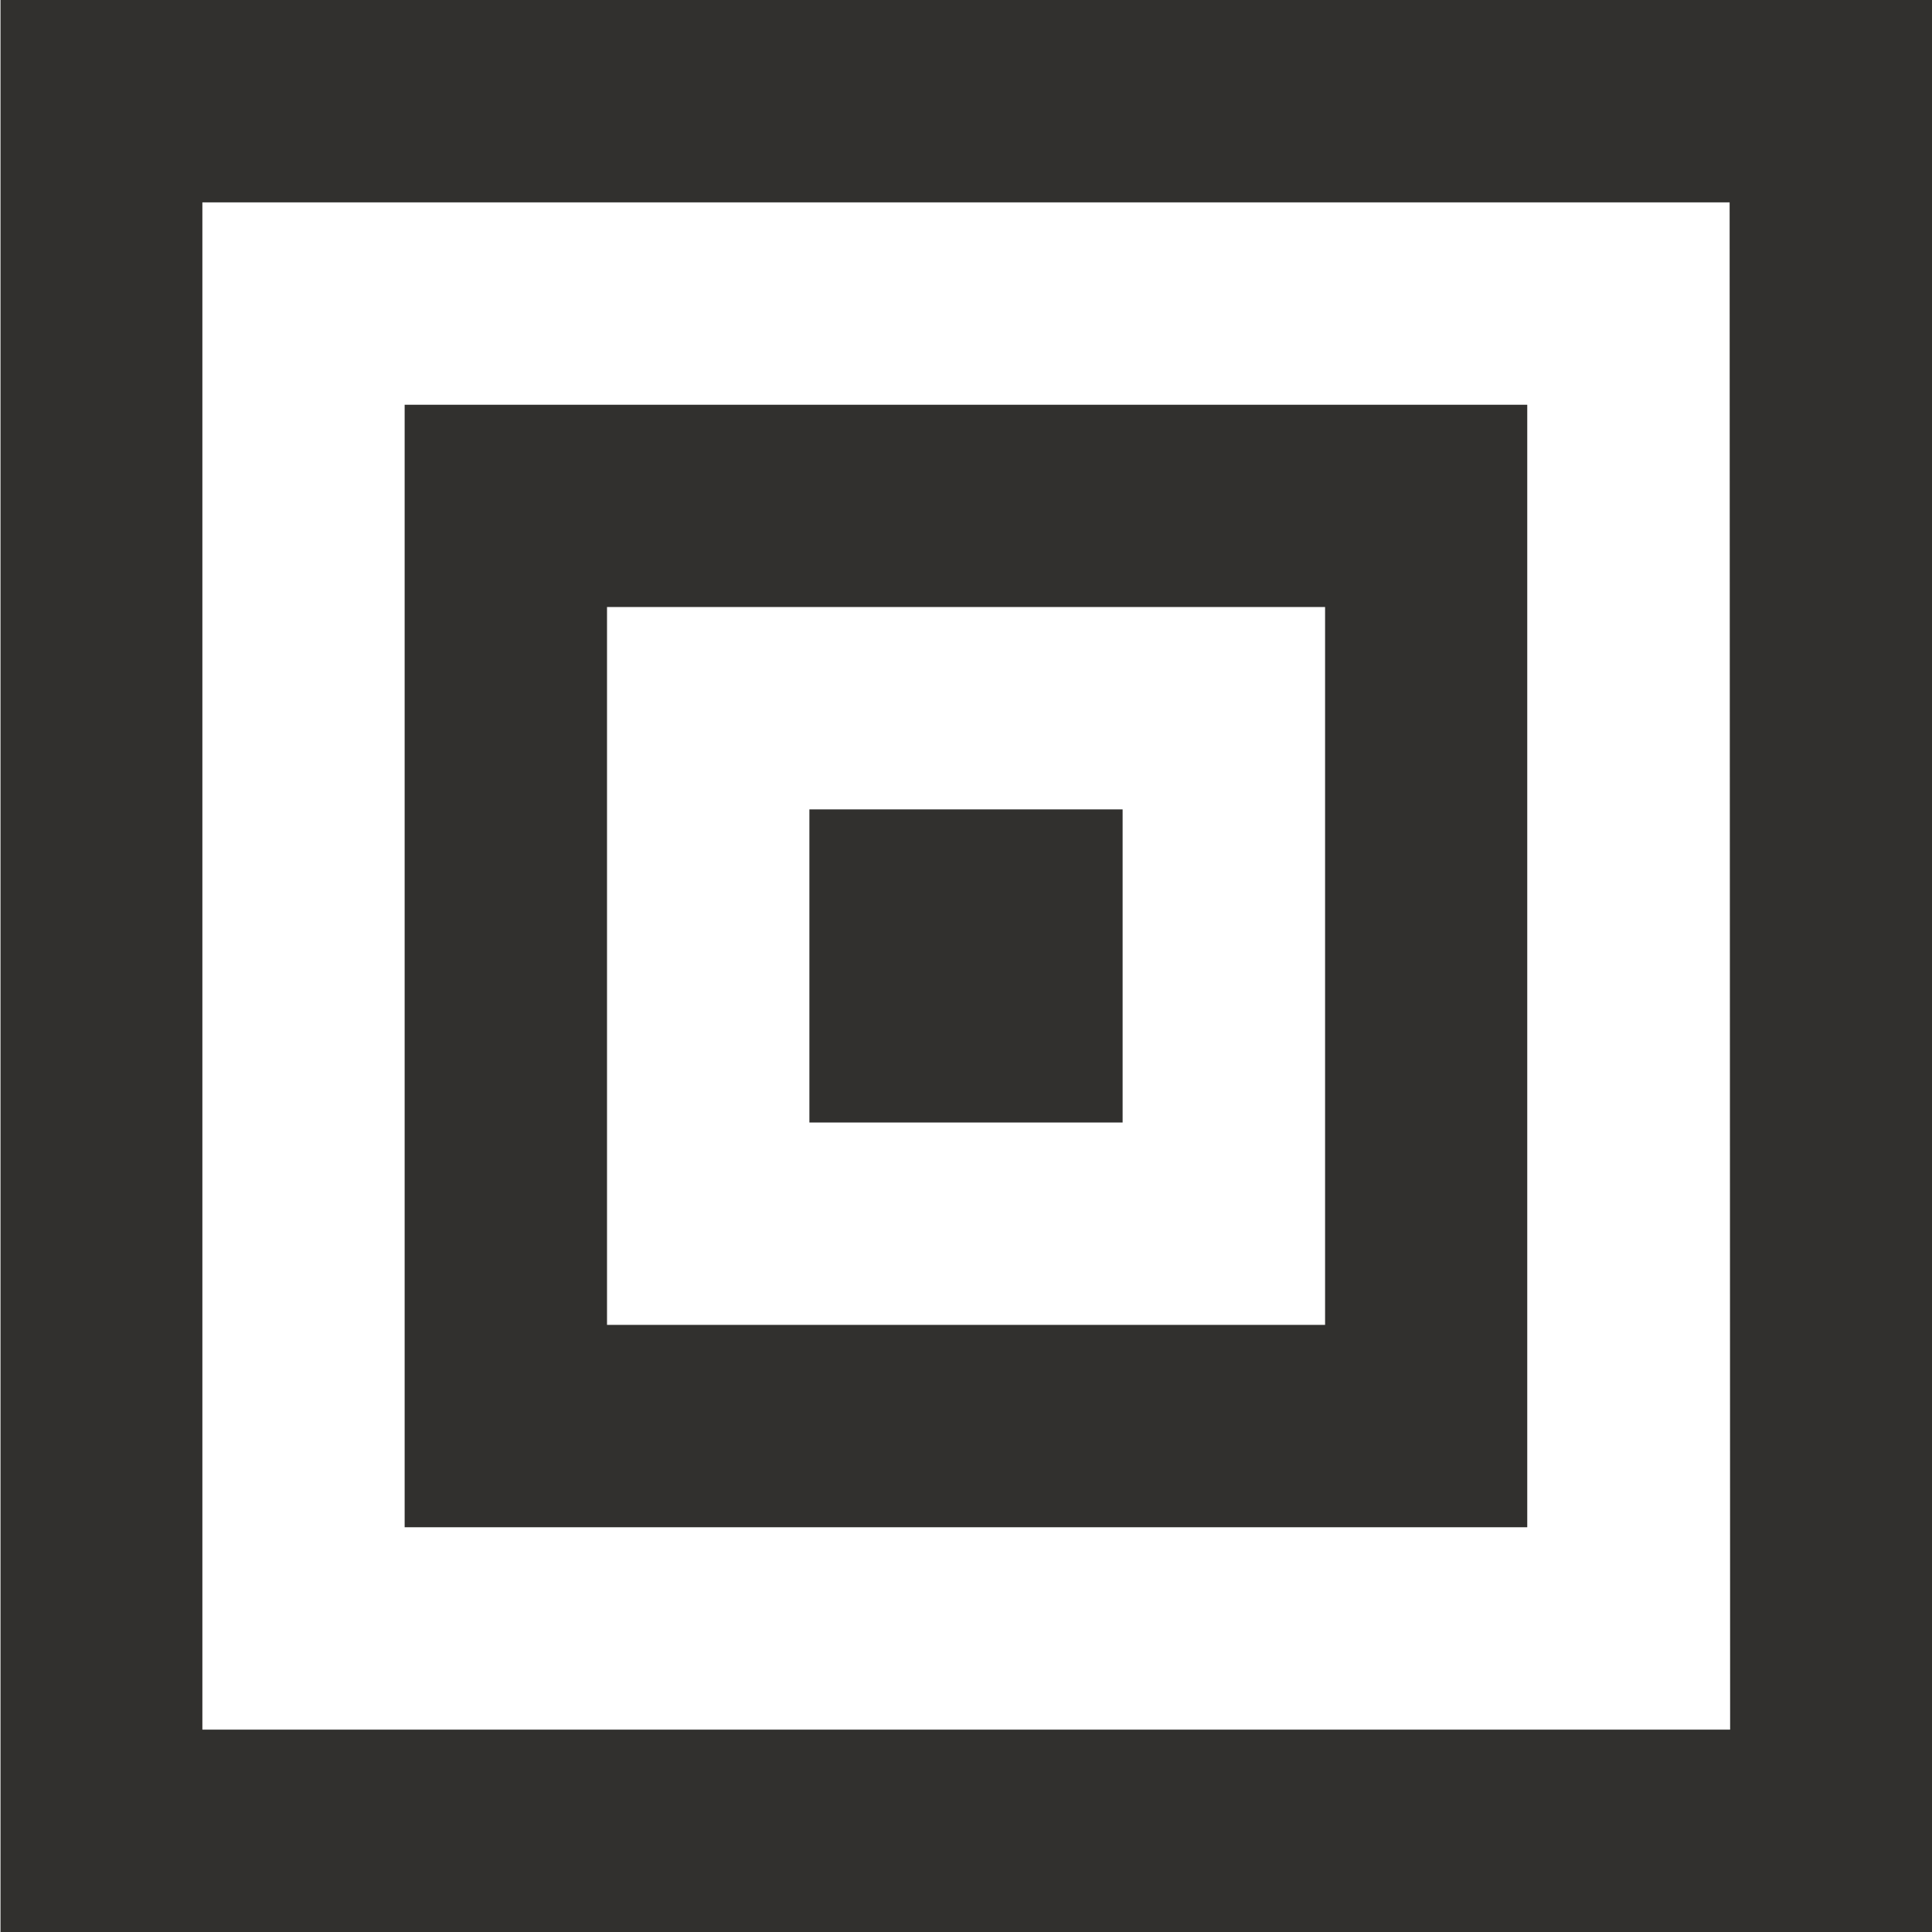
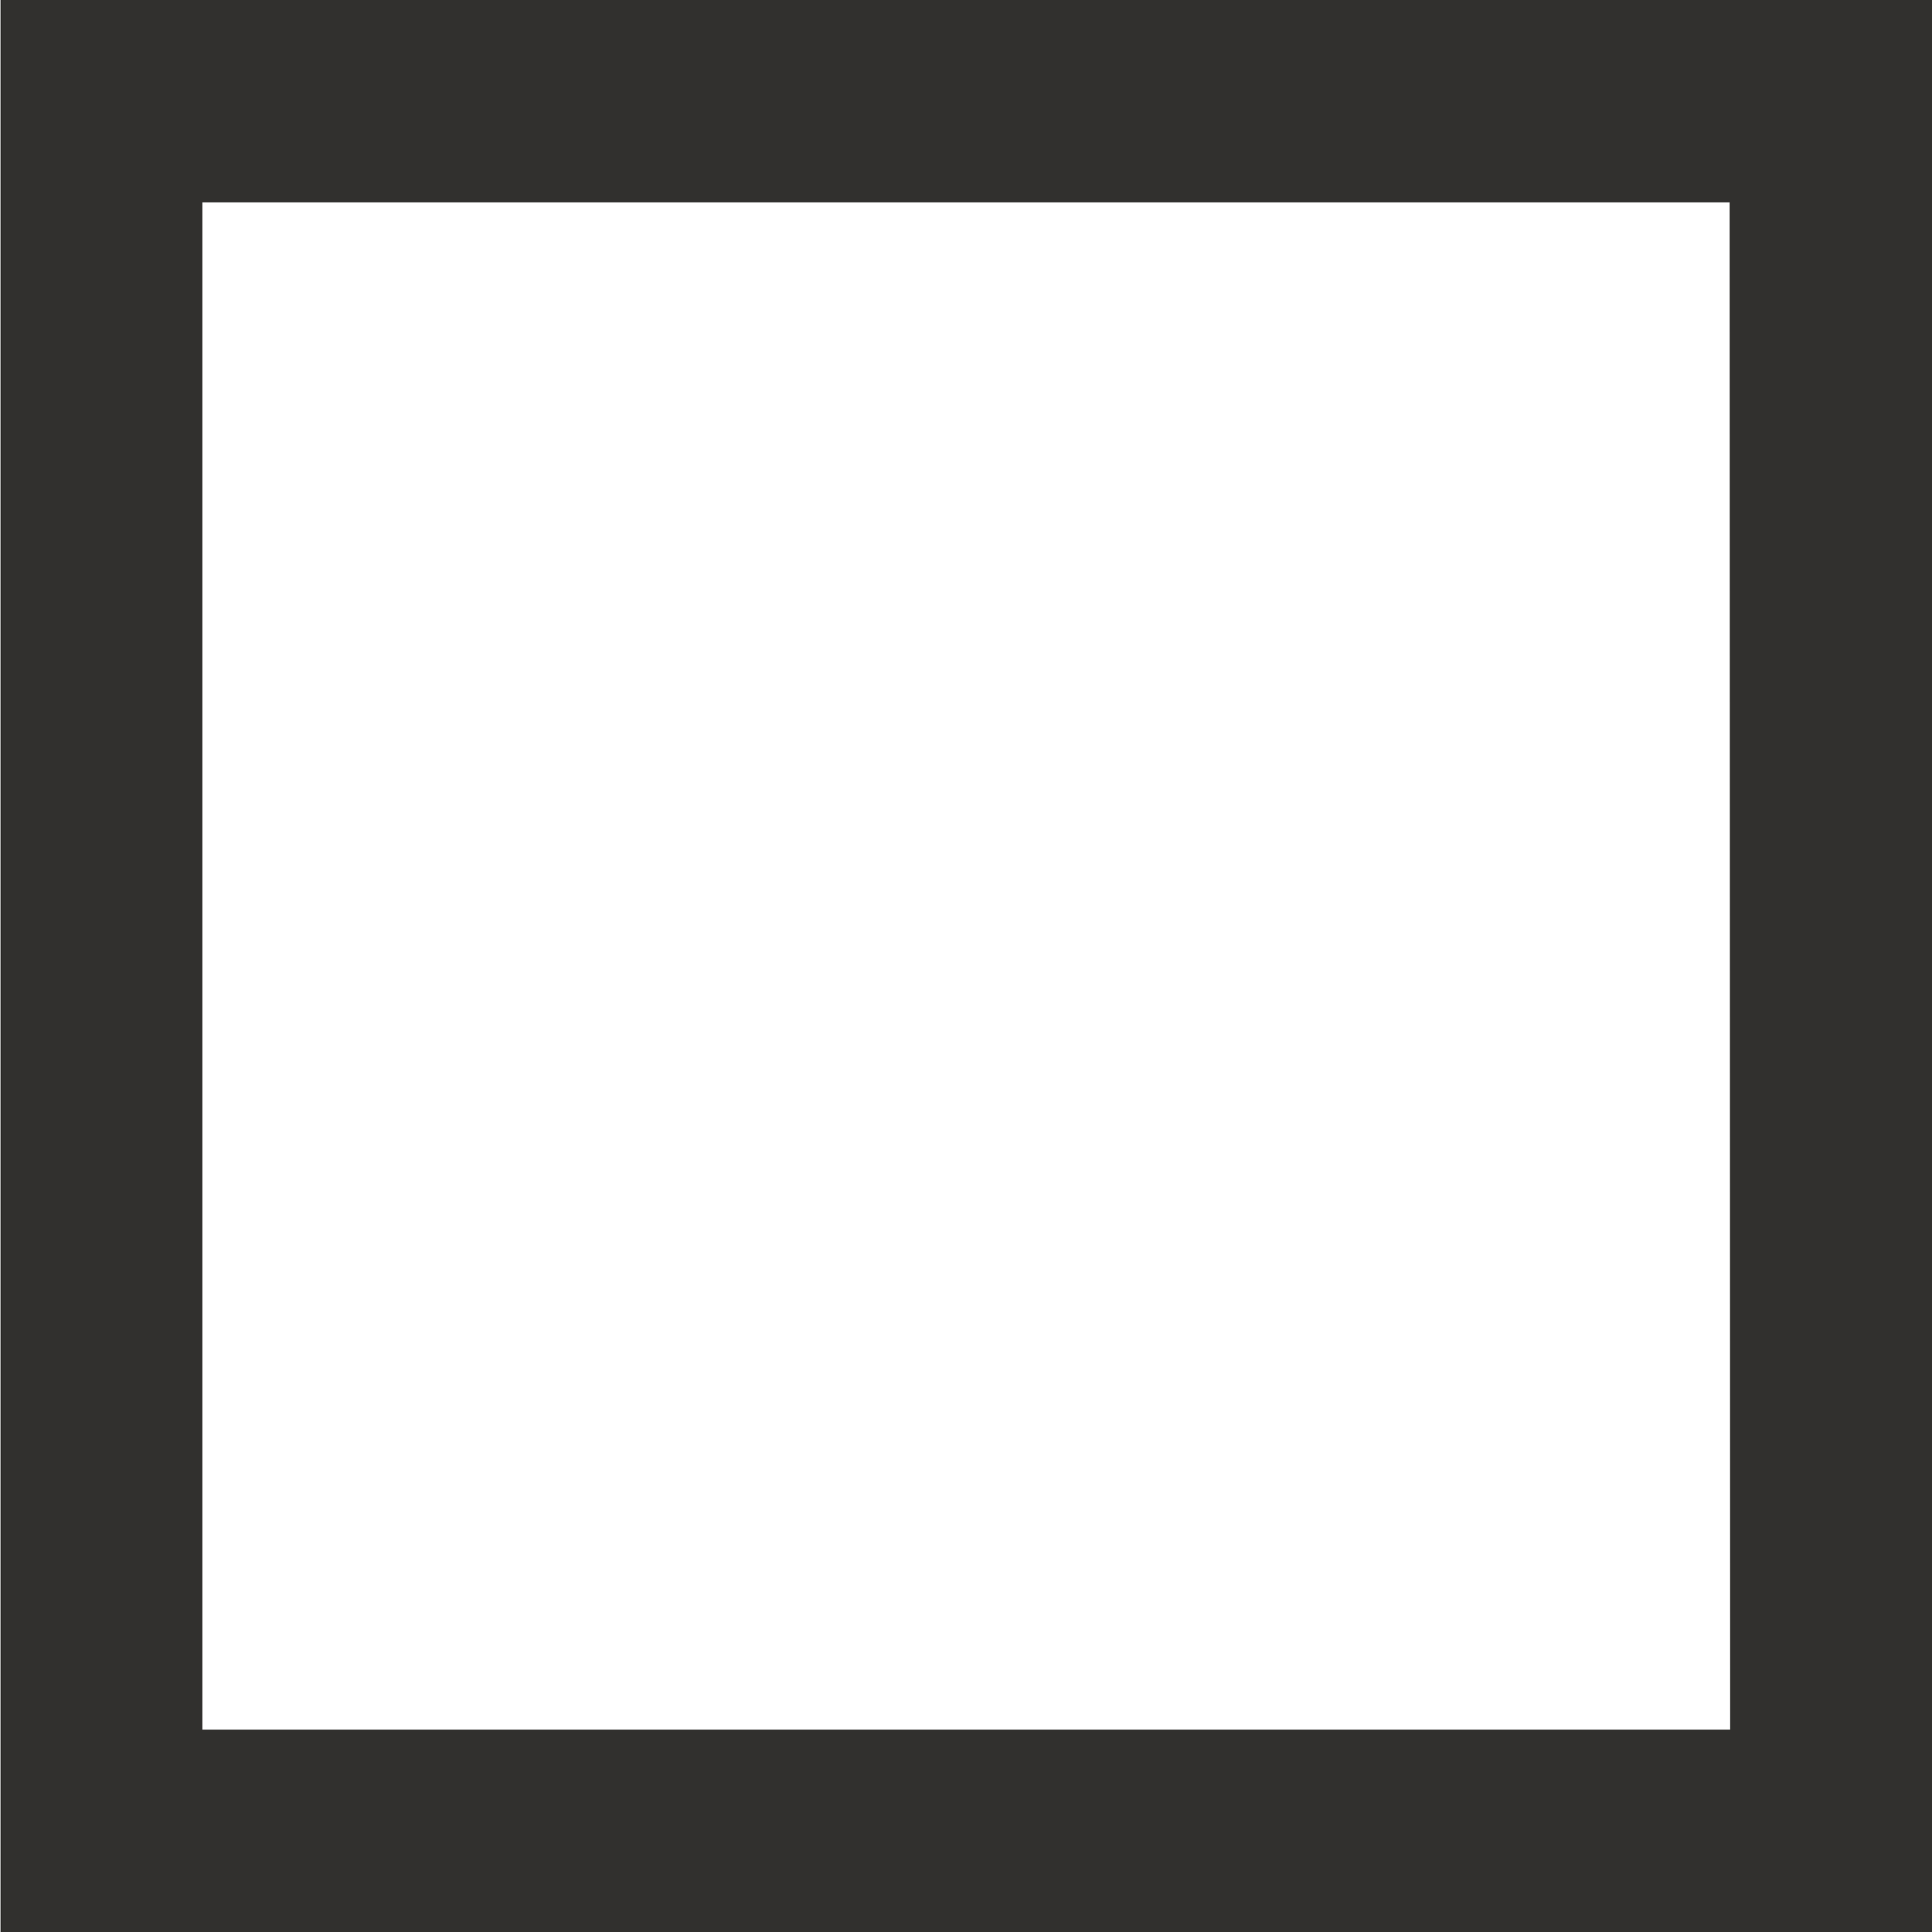
<svg xmlns="http://www.w3.org/2000/svg" id="Layer_1" data-name="Layer 1" viewBox="0 0 193.99 193.99">
  <defs>
    <style>.cls-1{fill:#31302e;}</style>
  </defs>
  <title>uiux</title>
  <path class="cls-1" d="M168,337.78h194v-194H168Zm173.67-20.32H188.27V164.11H341.62Z" transform="translate(-167.95 -143.79)" />
-   <path class="cls-1" d="M321.3,184.43H208.58V297.14H321.3ZM301,276.82H228.9V204.74H301Z" transform="translate(-167.95 -143.79)" />
-   <rect class="cls-1" x="81.27" y="81.27" width="31.45" height="31.44" />
</svg>